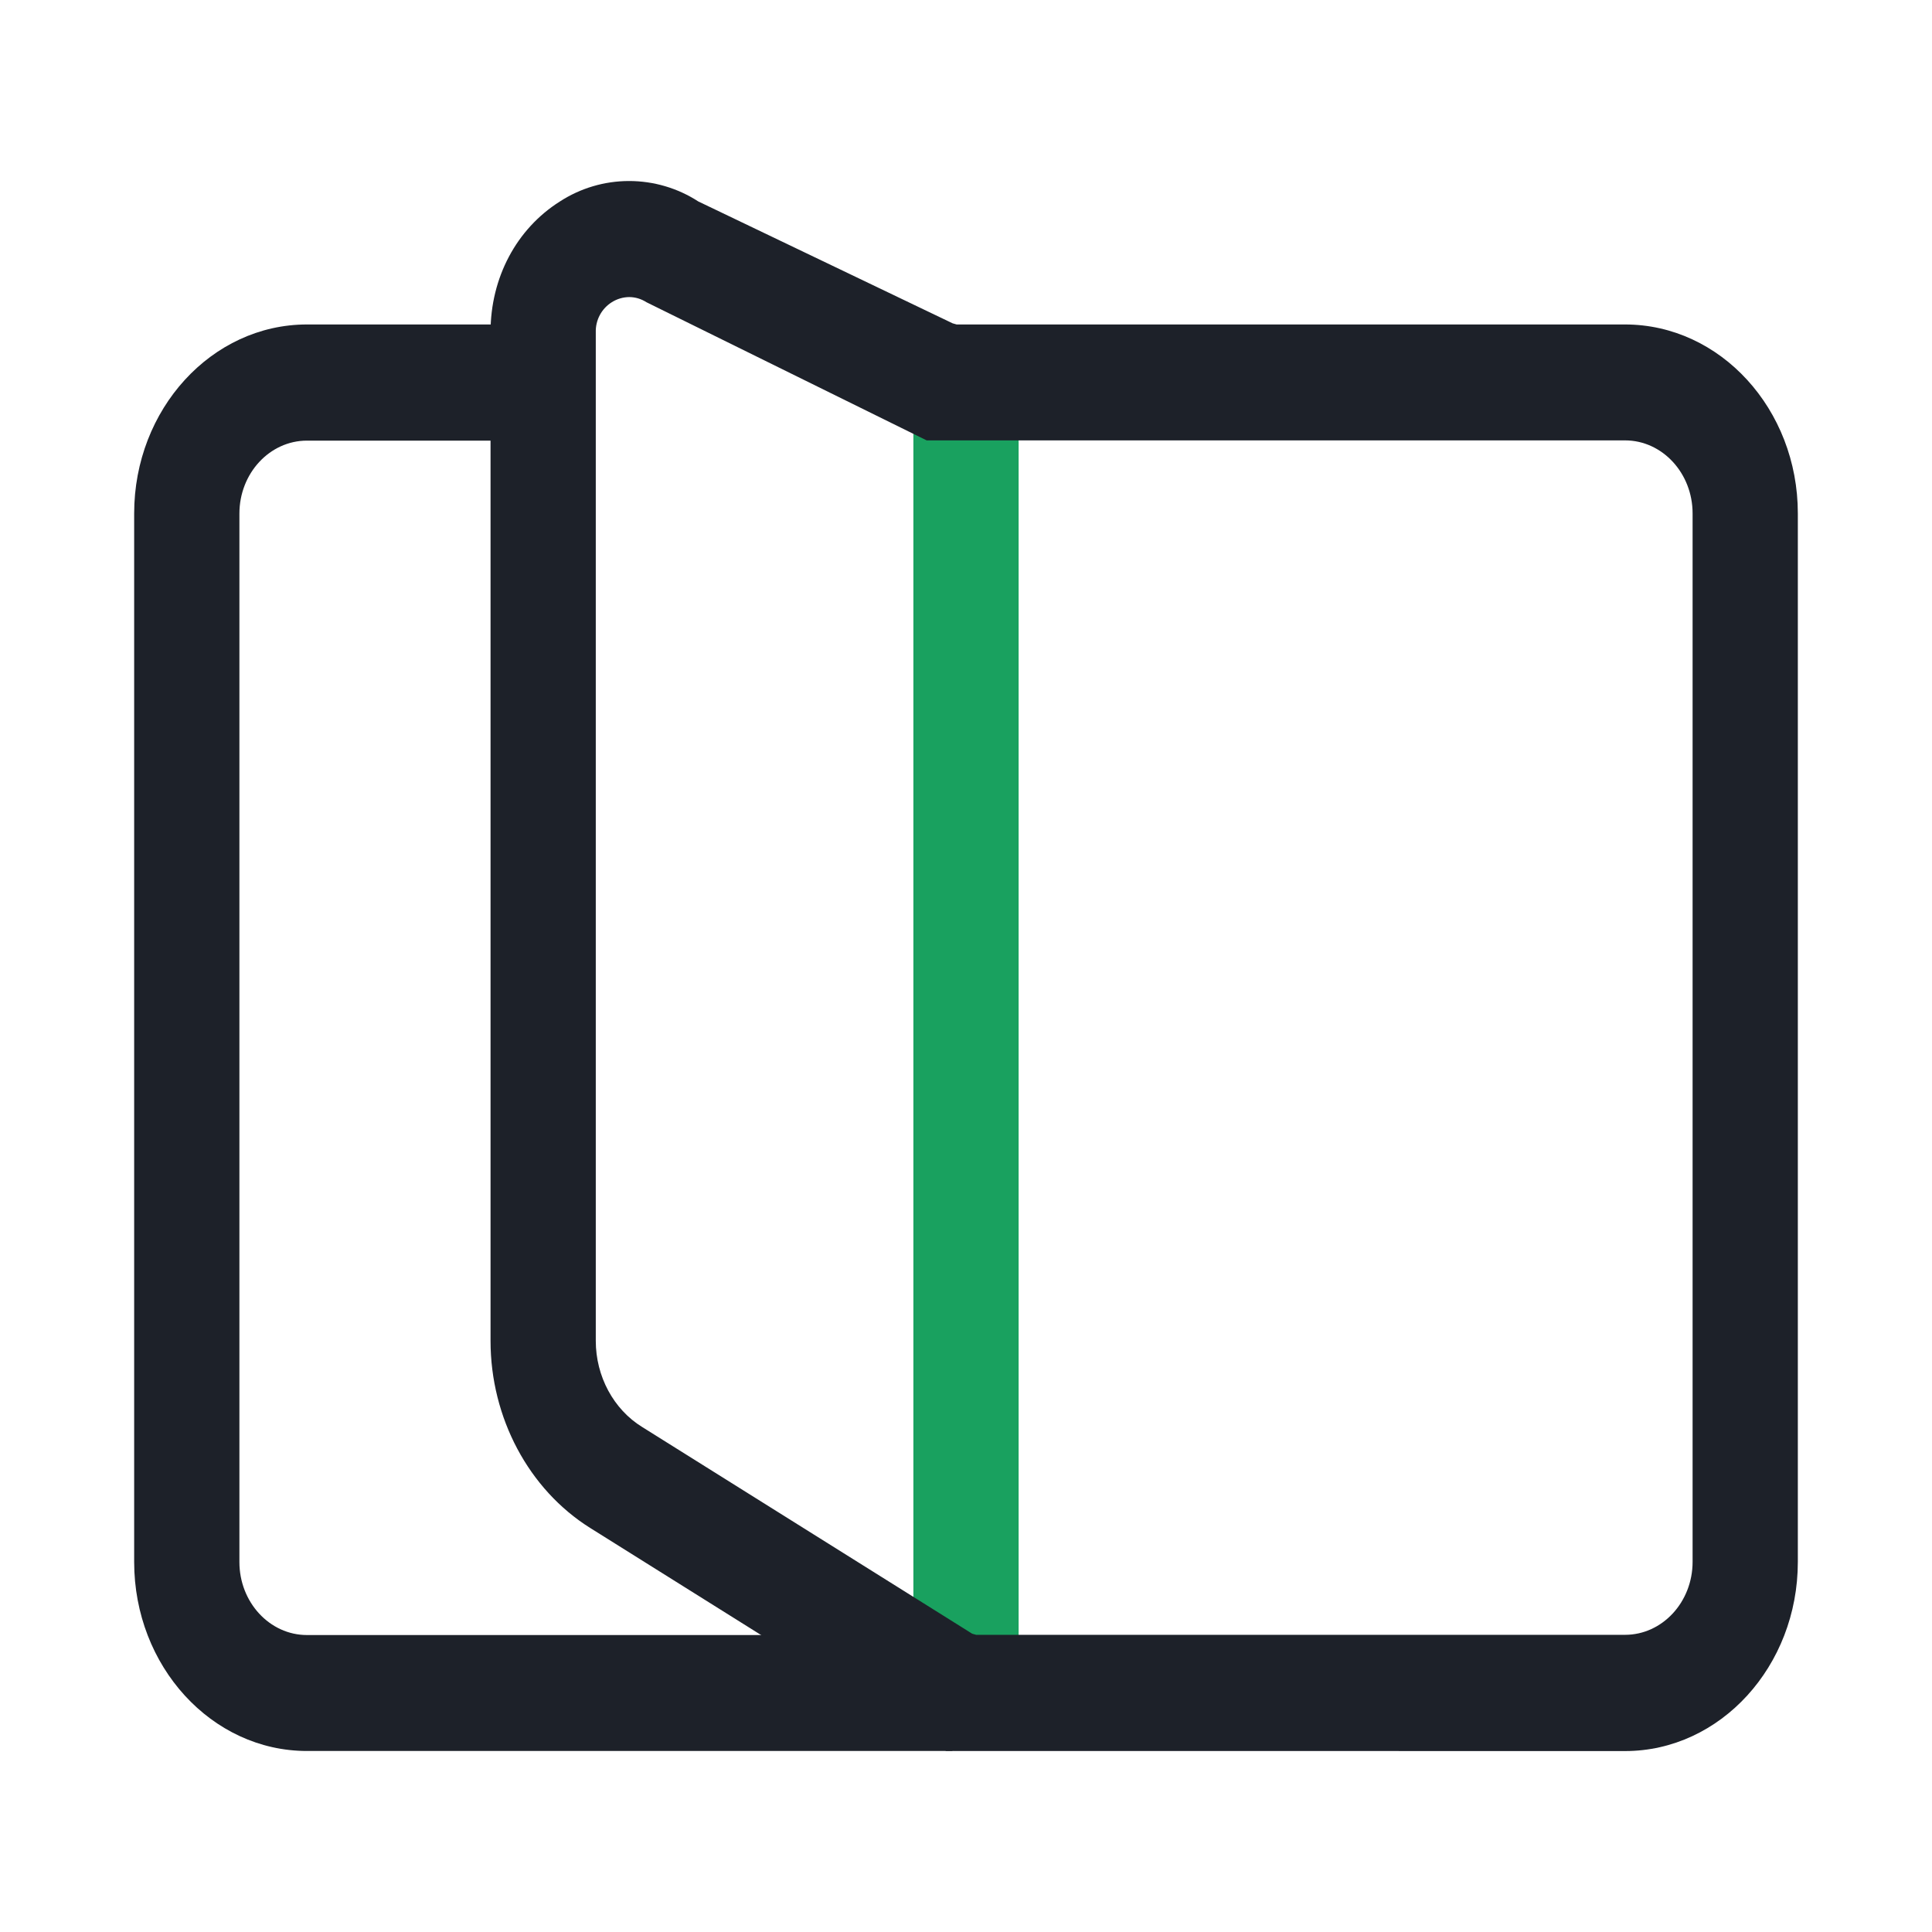
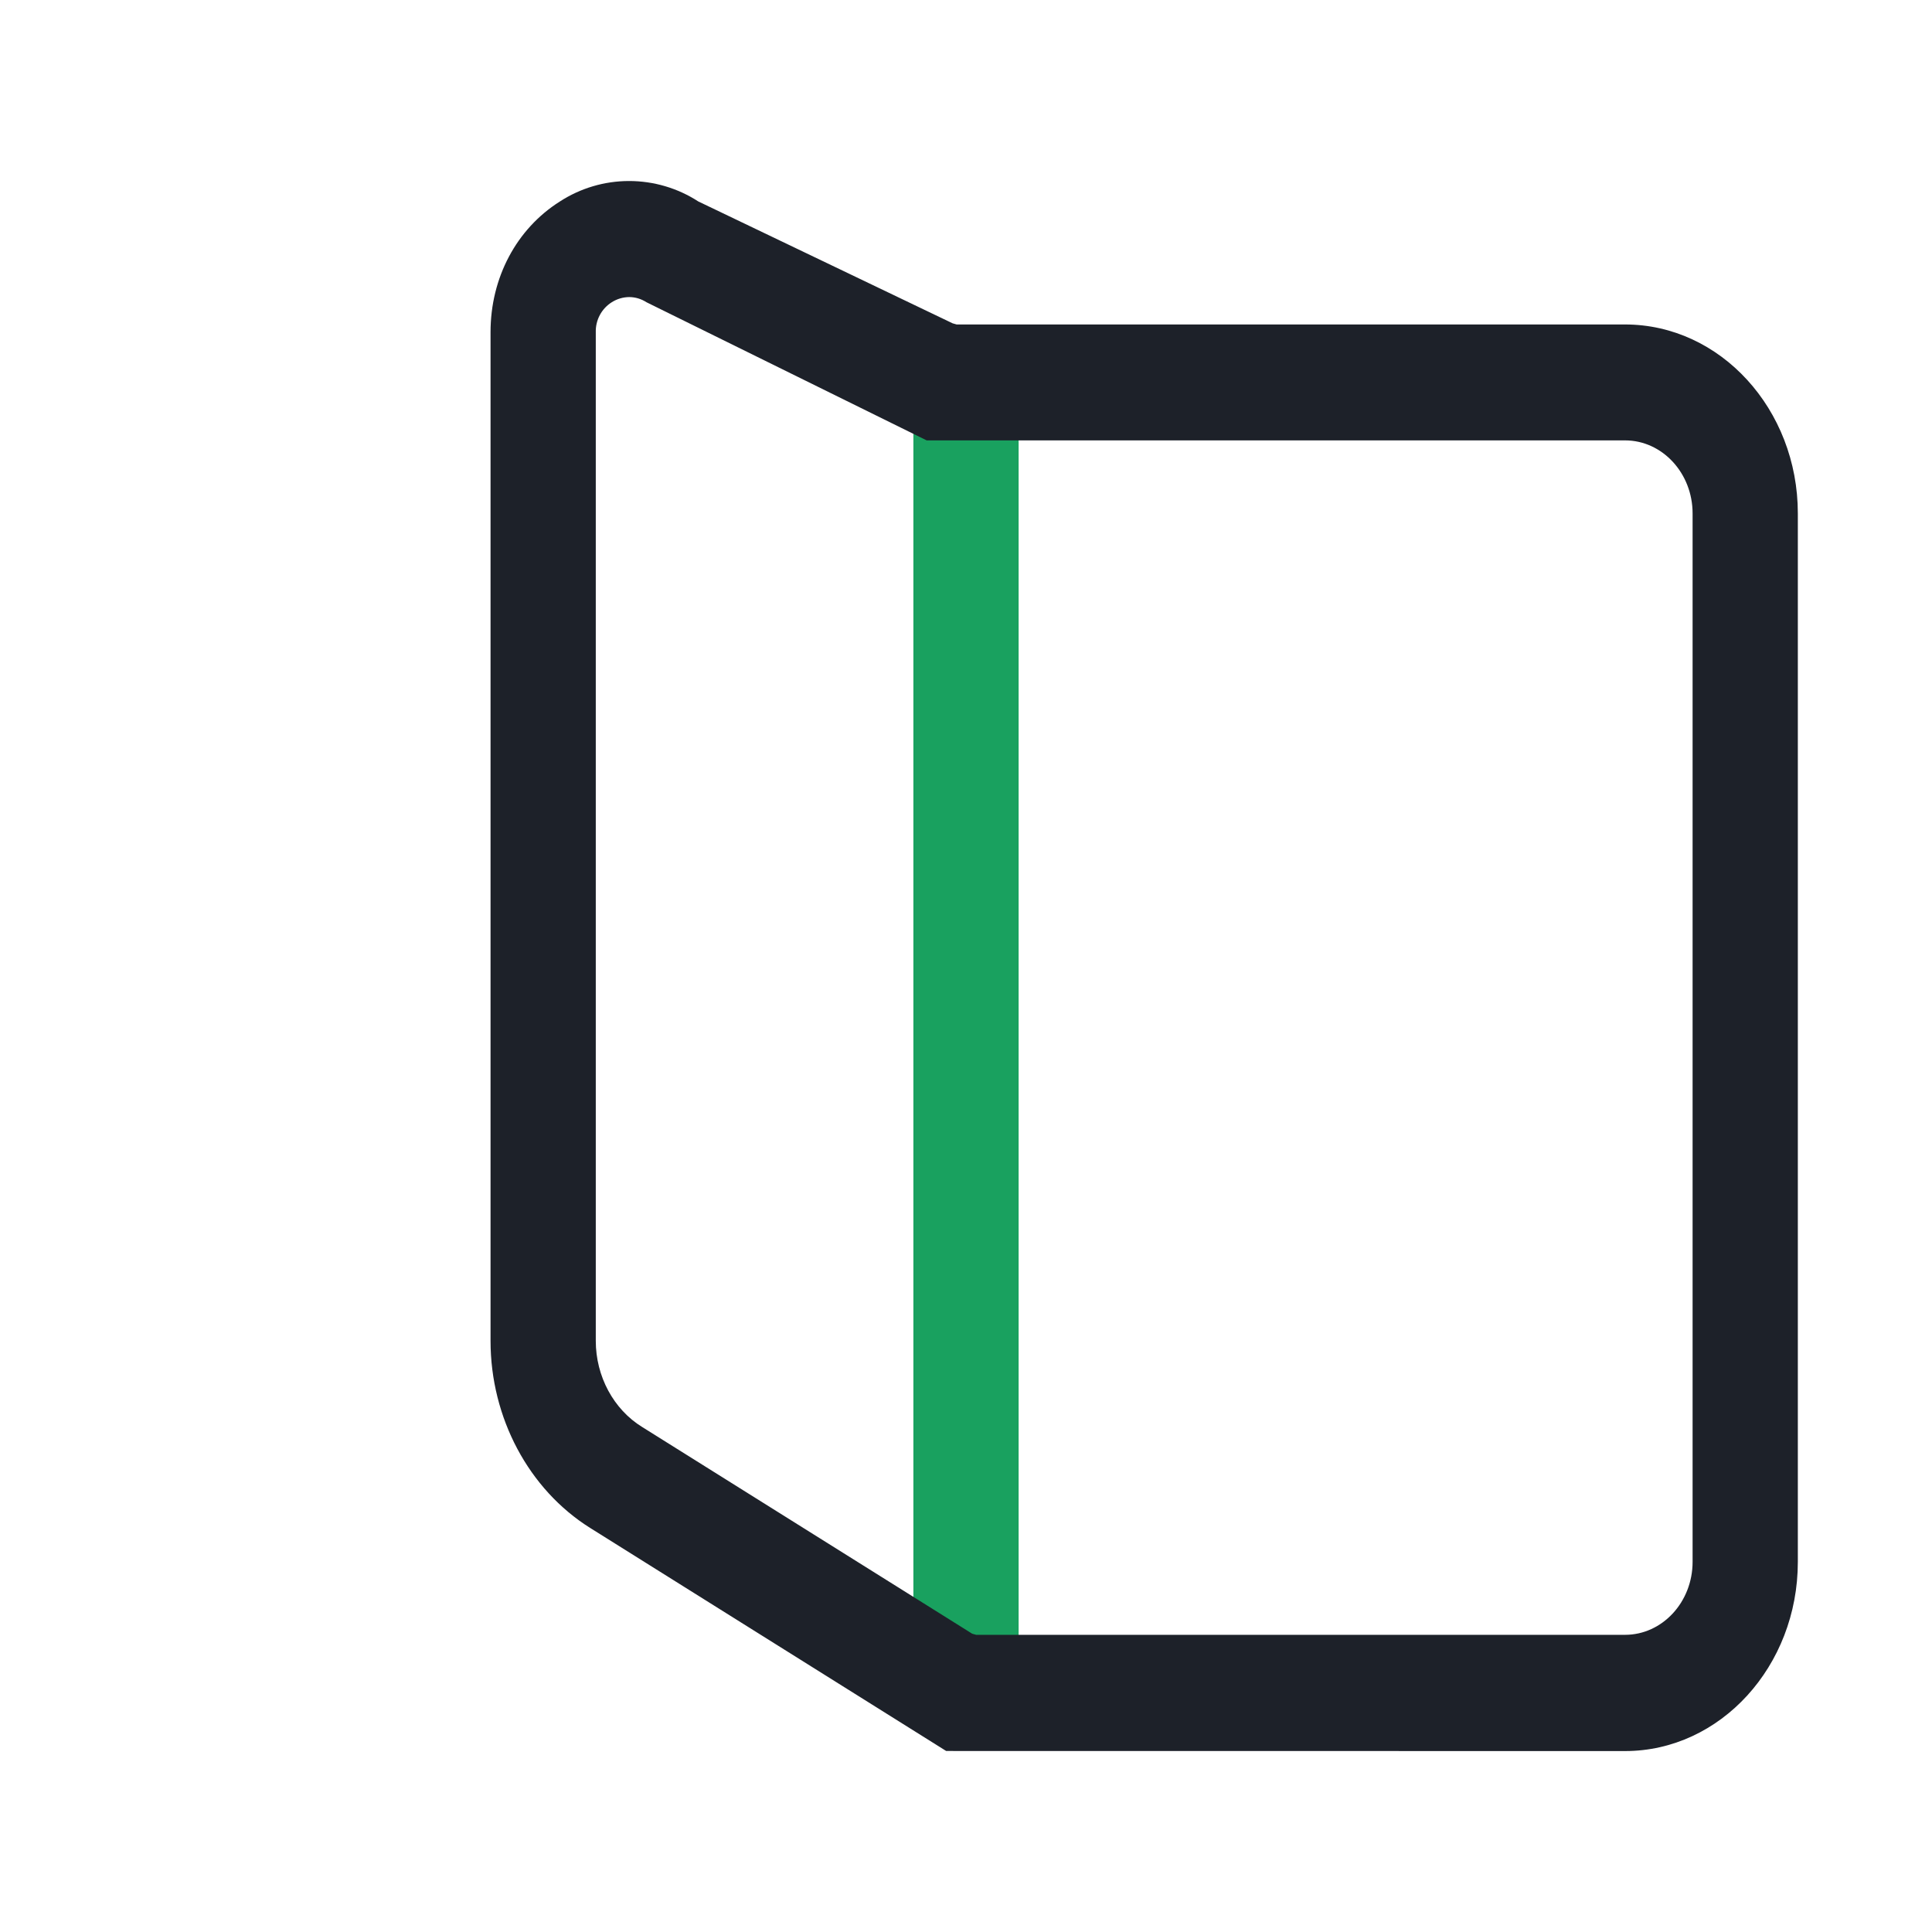
<svg xmlns="http://www.w3.org/2000/svg" width="72" height="72" viewBox="0 0 72 72" fill="none">
  <path d="M34.039 14.534H37.961V62.763H34.039V14.534Z" fill="#19A15F" />
  <path d="M35.261 65.254L21.992 56.941C19.704 55.506 18.281 52.835 18.281 49.97V12.378C18.281 10.352 19.245 8.533 20.86 7.512C21.628 7.013 22.523 6.747 23.439 6.746C24.355 6.745 25.252 7.008 26.021 7.506L35.503 12.05L35.651 12.092H60.561C64.111 12.092 67 15.251 67 19.133V58.208C67 62.095 64.111 65.257 60.561 65.257L35.261 65.254ZM23.449 11.071C23.22 11.073 22.997 11.139 22.804 11.26C22.615 11.378 22.46 11.543 22.355 11.739C22.25 11.935 22.197 12.156 22.203 12.378V49.97C22.203 51.292 22.865 52.523 23.933 53.181L36.23 60.883L36.378 60.925H60.561C61.949 60.925 63.078 59.705 63.078 58.206V19.133C63.078 17.633 61.949 16.412 60.561 16.412H34.534L24.087 11.261C23.897 11.138 23.675 11.072 23.449 11.071Z" fill="#1D2129" />
-   <path d="M11.439 65.254C7.888 65.254 5 62.095 5 58.212V19.133C5 15.251 7.888 12.092 11.439 12.092H19.964V16.421H11.439C10.051 16.421 8.922 17.64 8.922 19.14V58.212C8.922 59.712 10.051 60.933 11.439 60.933H35.497V65.254H11.439Z" fill="#1D2129" />
</svg>